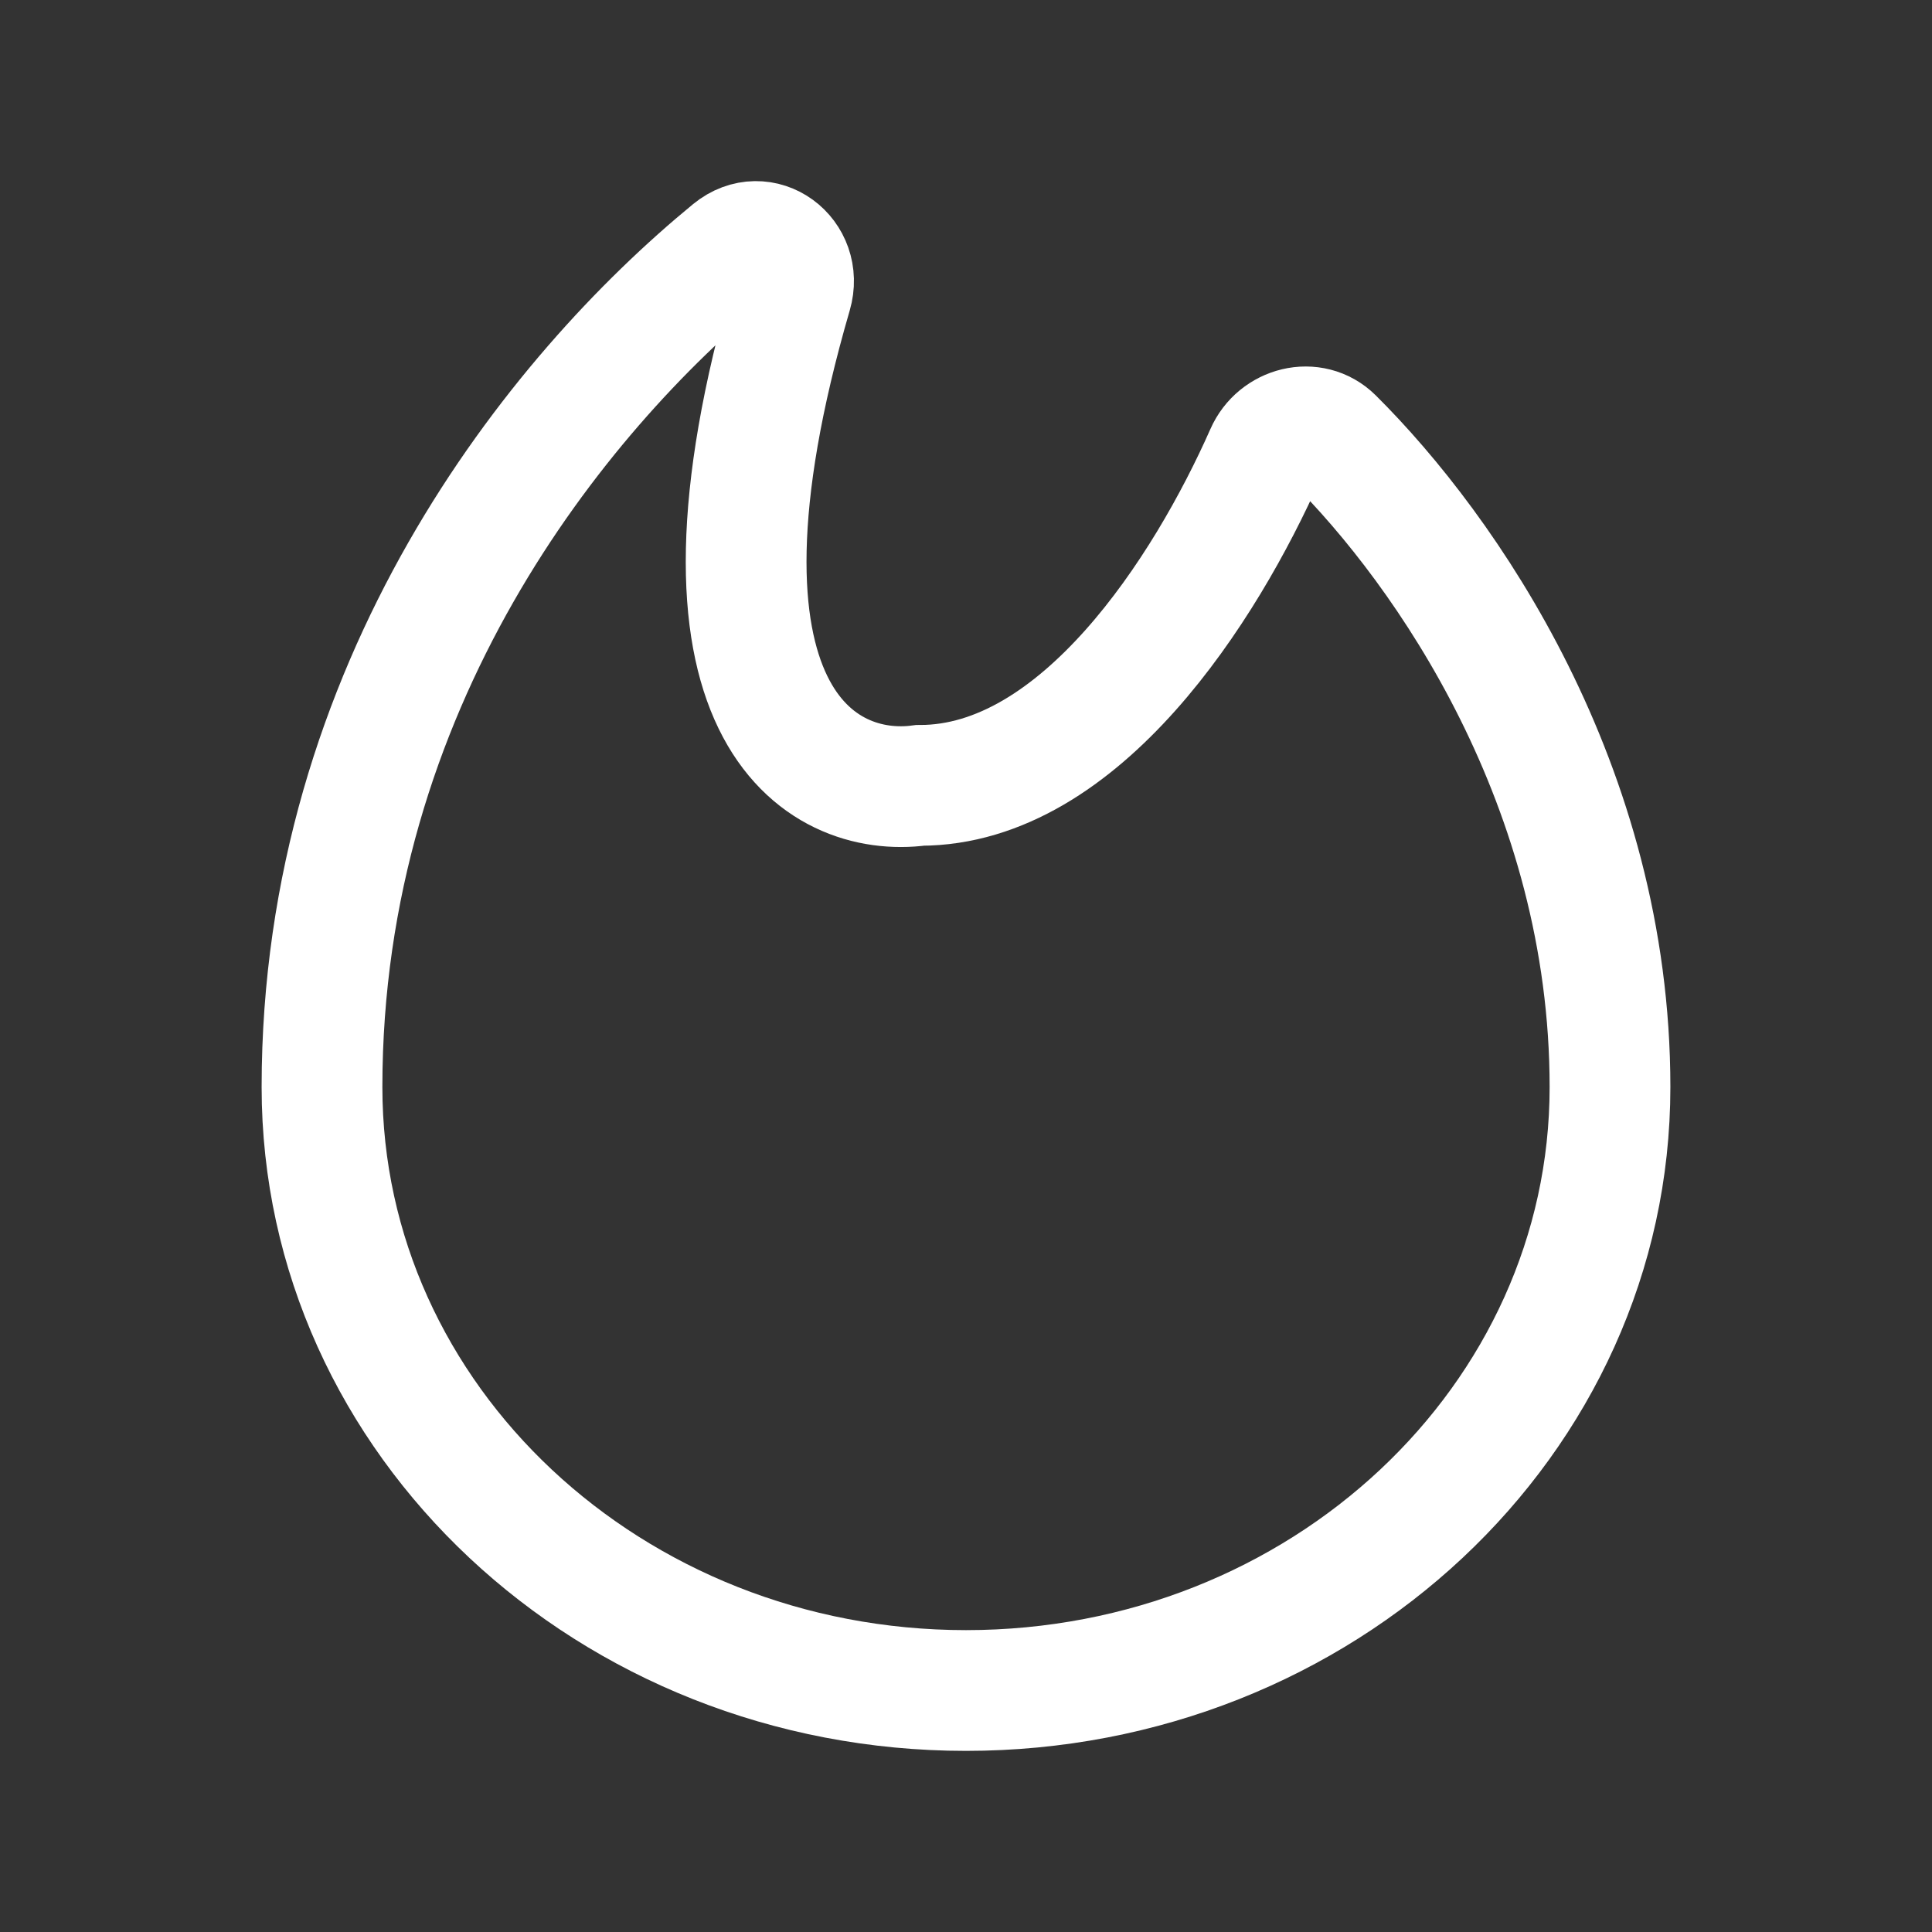
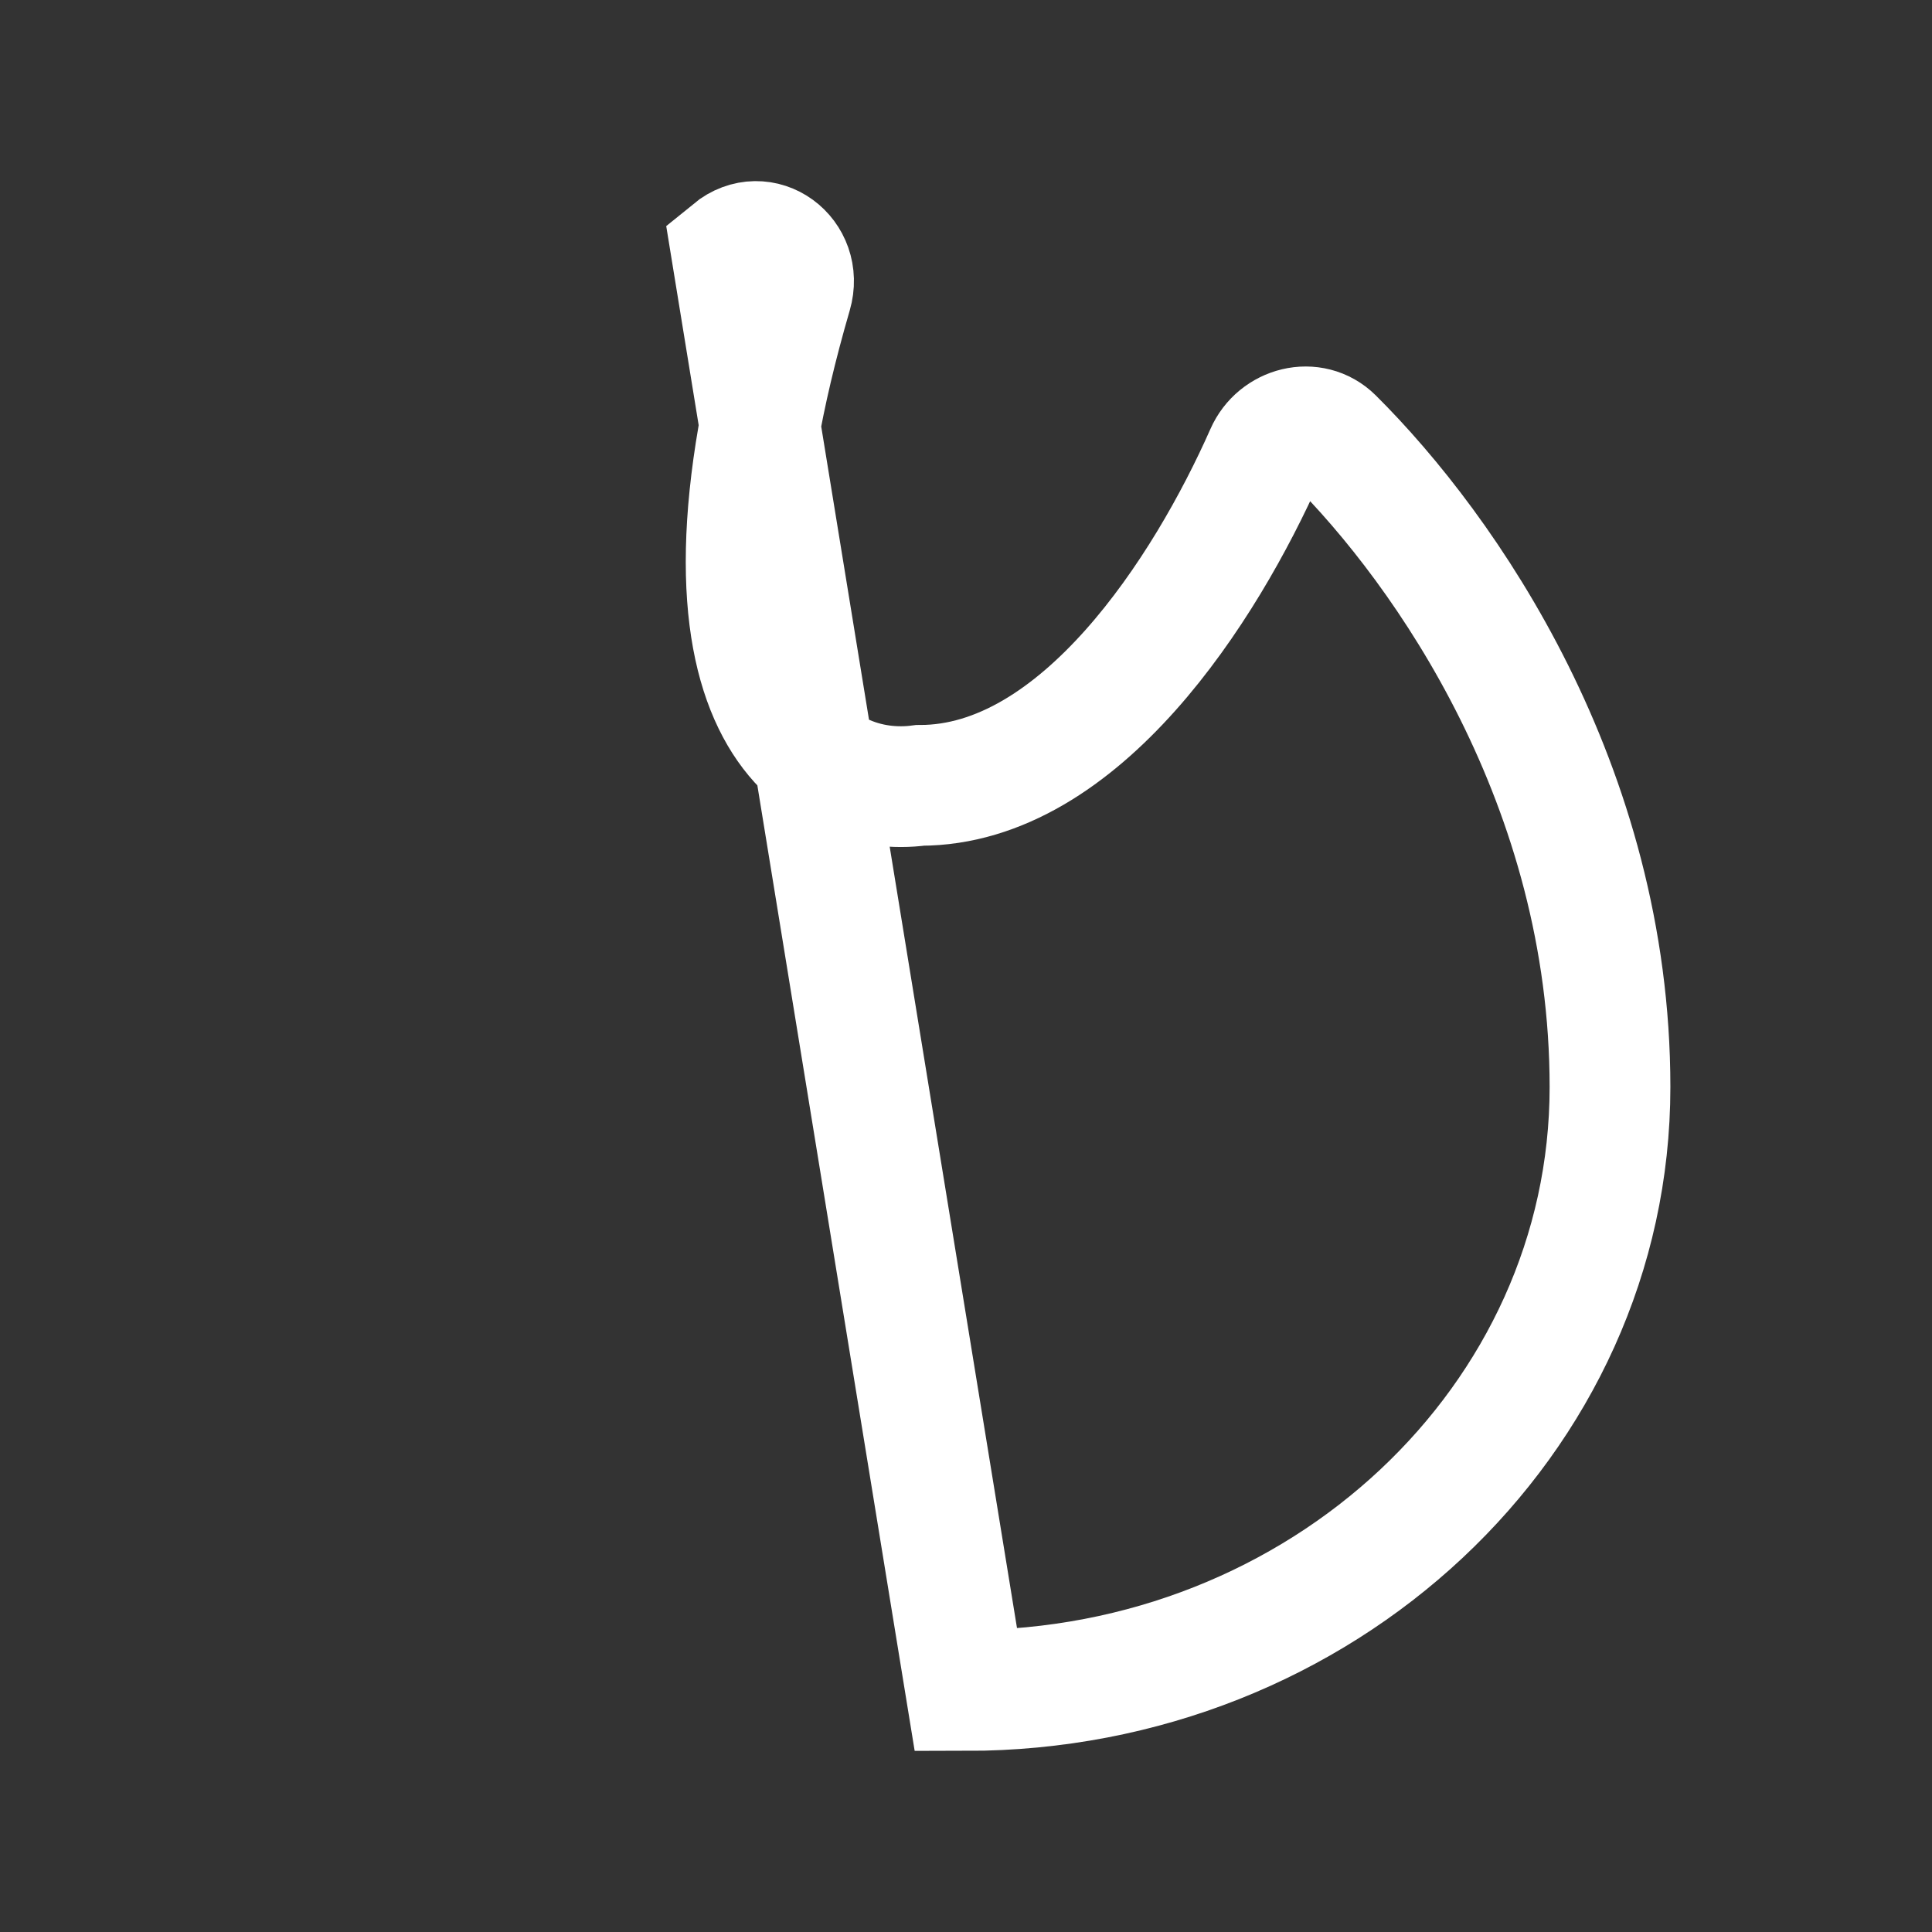
<svg xmlns="http://www.w3.org/2000/svg" width="24" height="24" fill="none">
  <rect width="100%" height="100%" fill="#333333" stroke="none" />
-   <path stroke="#fff" stroke-width="1.5" d="M12 21c4.418 0 8-3.356 8-7.496 0-3.741-2.035-6.666-3.438-8.06-.26-.258-.694-.144-.84.189-.748 1.69-2.304 4.123-4.293 4.123-1.232.165-3.112-.888-1.594-6.107.137-.47-.365-.848-.749-.534C6.905 4.905 4 8.511 4 13.504 4 17.644 7.582 21 12 21Z" />
+   <path stroke="#fff" stroke-width="1.5" d="M12 21c4.418 0 8-3.356 8-7.496 0-3.741-2.035-6.666-3.438-8.06-.26-.258-.694-.144-.84.189-.748 1.69-2.304 4.123-4.293 4.123-1.232.165-3.112-.888-1.594-6.107.137-.47-.365-.848-.749-.534Z" />
</svg>